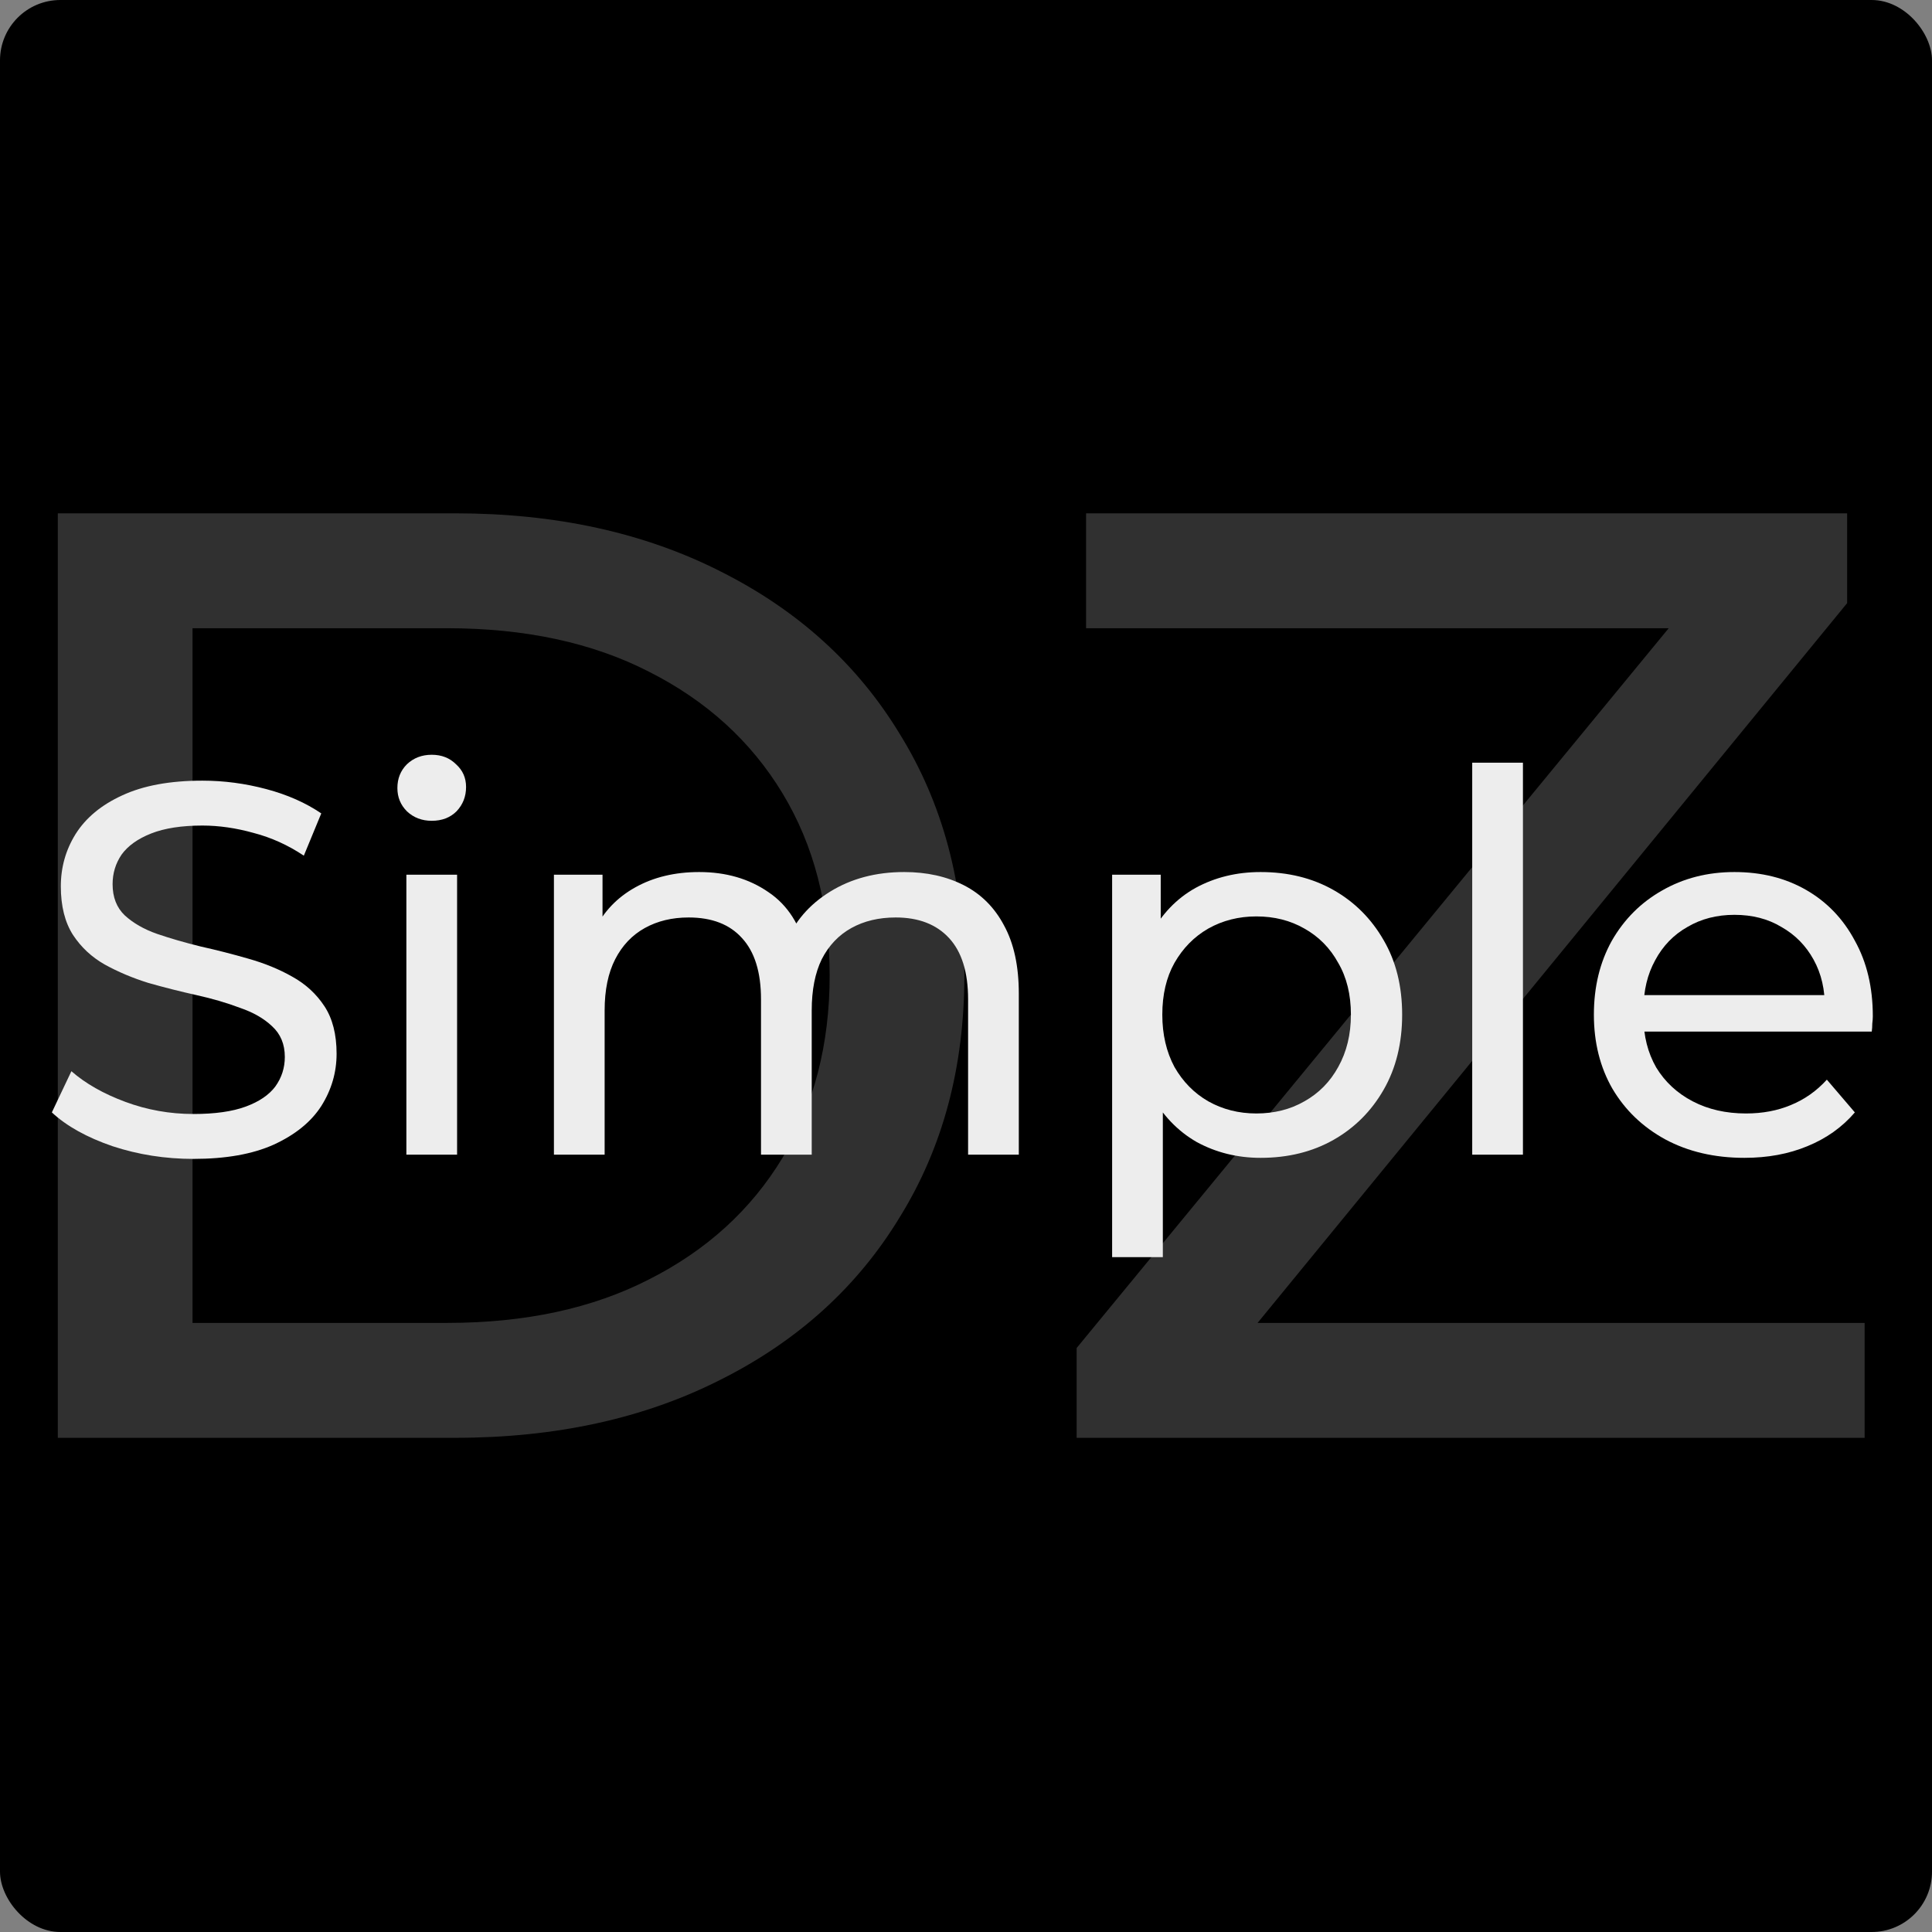
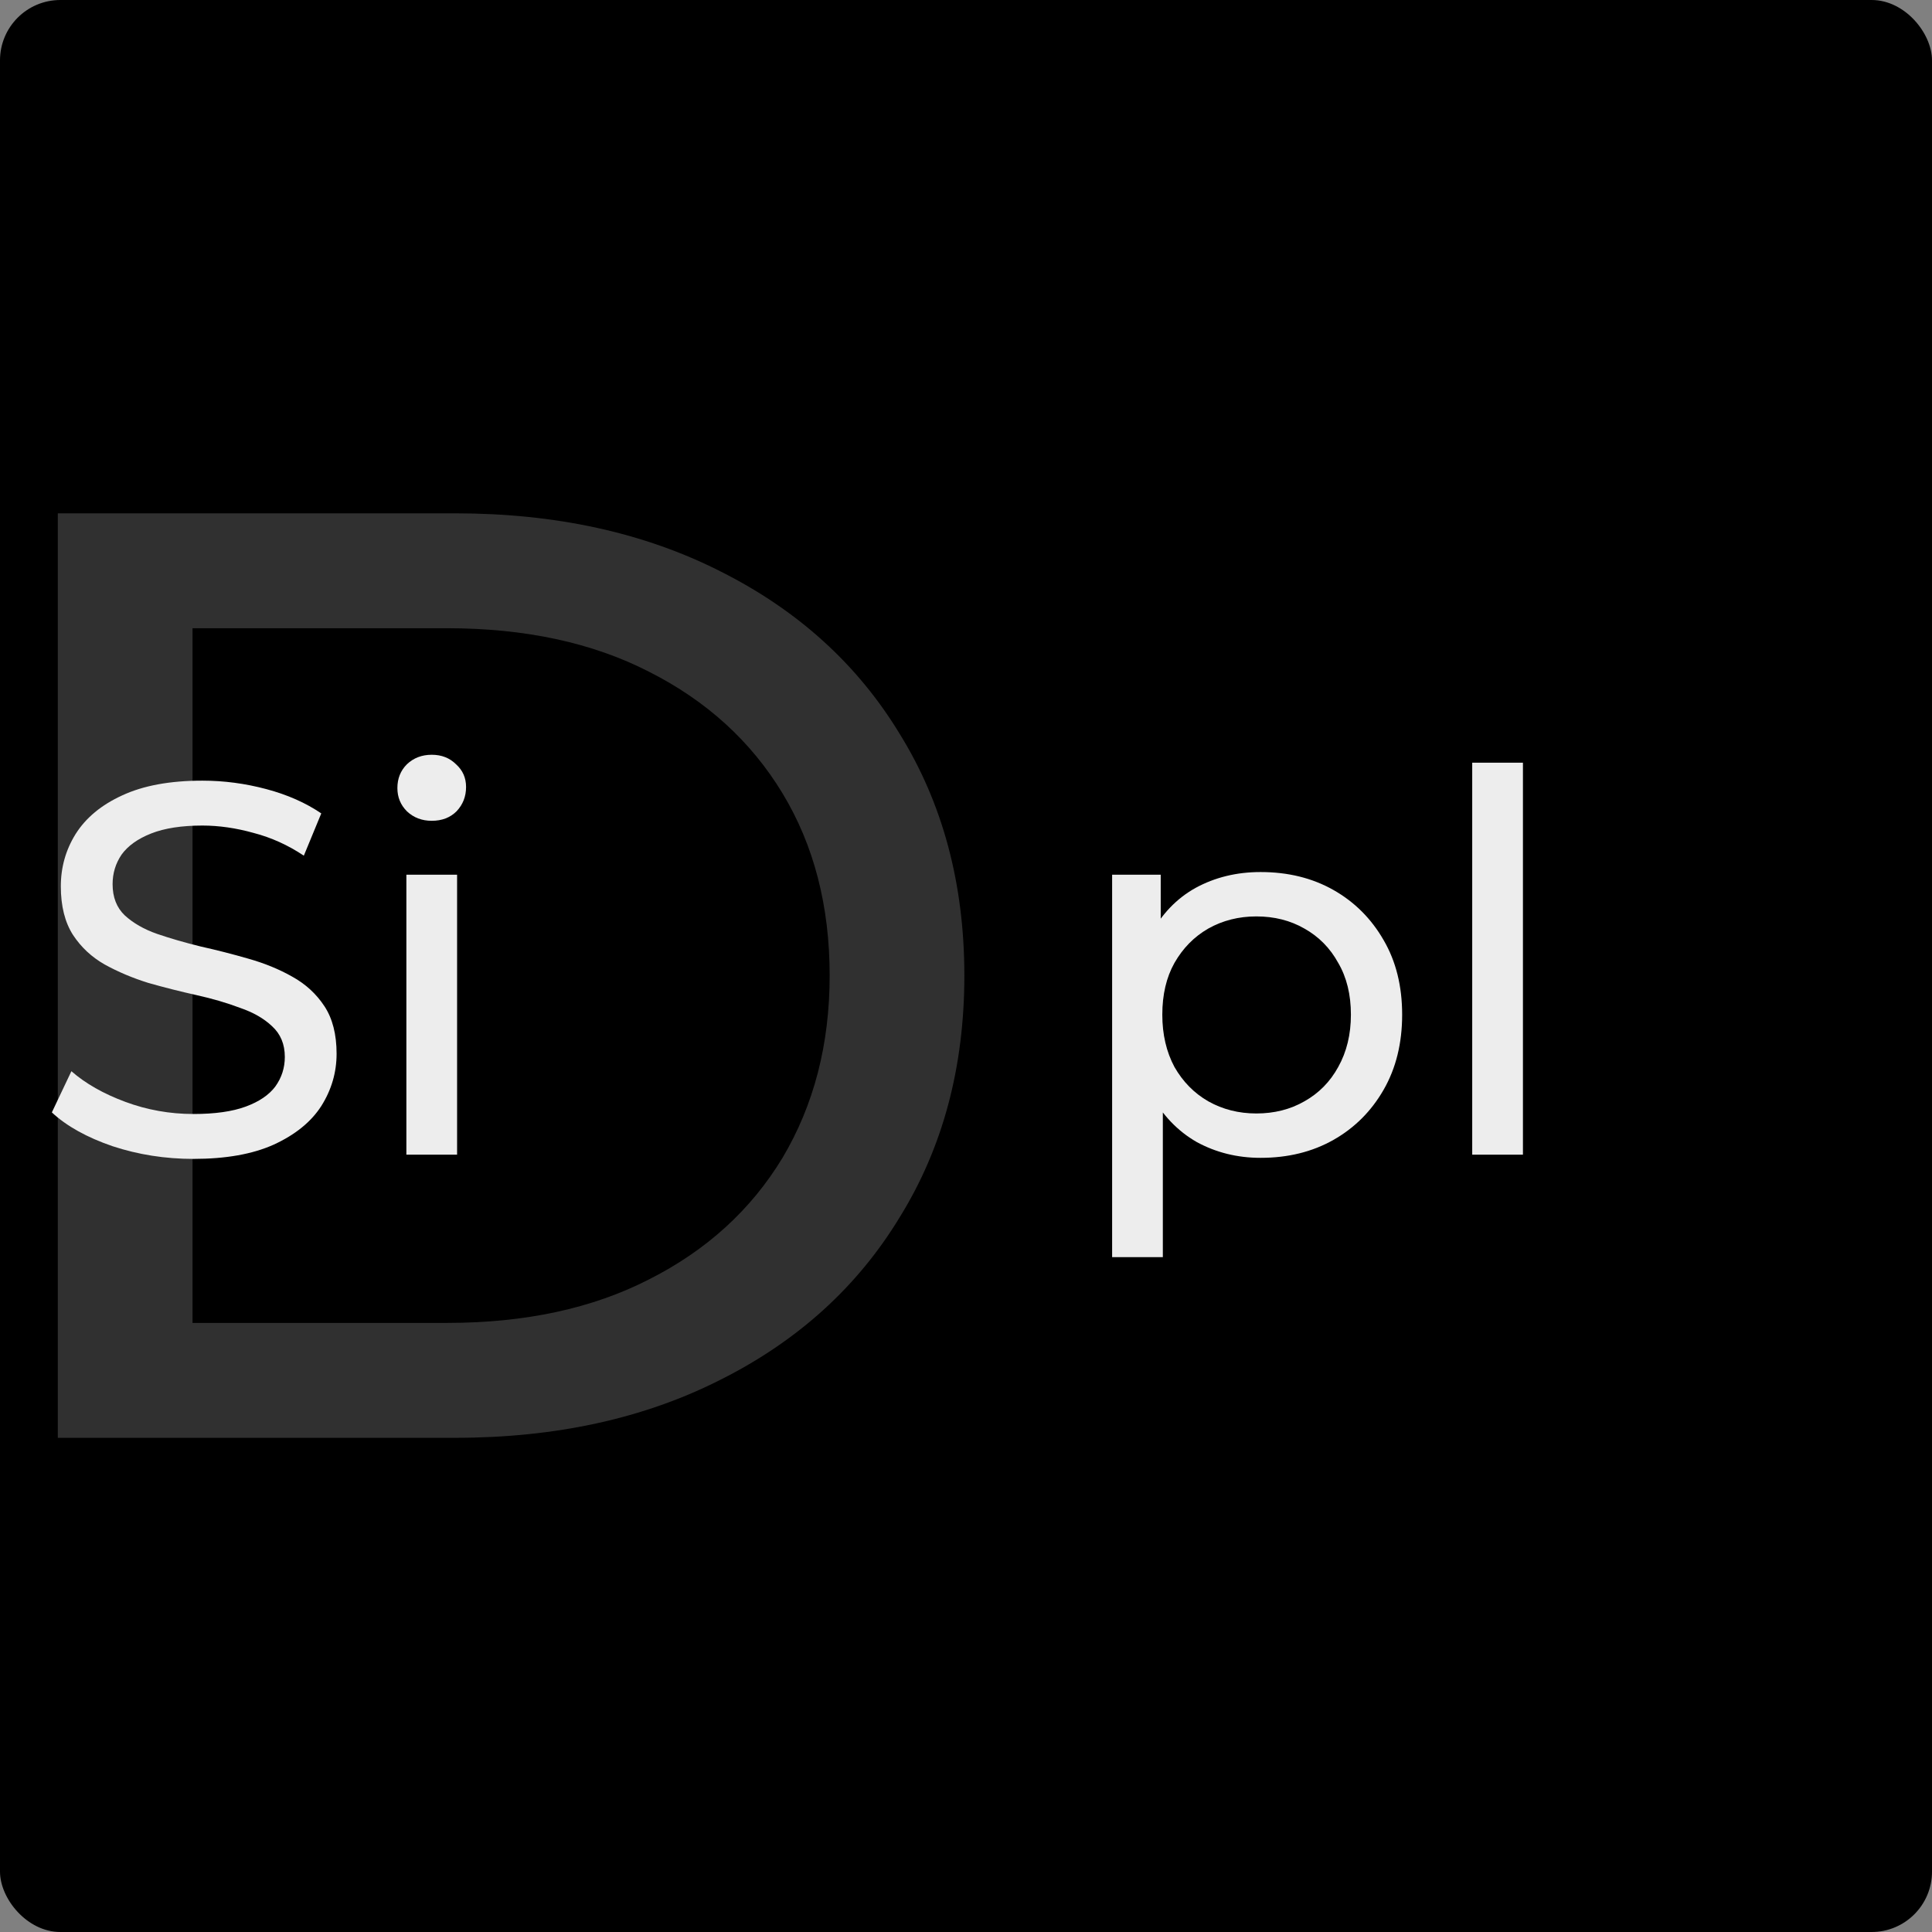
<svg xmlns="http://www.w3.org/2000/svg" width="512" height="512" viewBox="0 0 512 512" fill="none">
  <rect x="0" y="0" width="512" height="512" fill="#808080" stroke="none" />
  <g id="Logo">
    <rect width="512" height="512" rx="16" fill="black" />
    <g id="DZ">
      <path d="M15.322 381.036V136.036H120.628C147.282 136.036 170.724 141.169 190.952 151.436C211.418 161.702 227.244 176.052 238.429 194.486C249.852 212.919 255.564 234.269 255.564 258.536C255.564 282.802 249.852 304.152 238.429 322.586C227.244 341.019 211.418 355.369 190.952 365.636C170.724 375.902 147.282 381.036 120.628 381.036H15.322ZM51.019 350.586H118.487C139.191 350.586 157.04 346.736 172.032 339.036C187.263 331.336 199.043 320.602 207.373 306.836C215.702 292.836 219.867 276.736 219.867 258.536C219.867 240.102 215.702 224.002 207.373 210.236C199.043 196.469 187.263 185.736 172.032 178.036C157.04 170.336 139.191 166.486 118.487 166.486H51.019V350.586Z" fill="#303030" />
-       <path d="M285.321 381.036V357.236L453.455 152.836L457.381 166.486H287.82V136.036H489.509V159.836L322.089 364.236L317.805 350.586H494.15V381.036H285.321Z" fill="#303030" />
    </g>
    <g id="Simple">
      <path d="M51.26 307.12C43.793 307.12 36.653 306 29.84 303.76C23.027 301.427 17.66 298.44 13.74 294.8L18.92 283.88C22.653 287.147 27.413 289.853 33.2 292C38.987 294.147 45.007 295.22 51.26 295.22C56.953 295.22 61.573 294.567 65.12 293.26C68.667 291.953 71.28 290.18 72.96 287.94C74.64 285.607 75.48 282.993 75.48 280.1C75.48 276.74 74.36 274.033 72.12 271.98C69.973 269.927 67.127 268.293 63.58 267.08C60.127 265.773 56.3 264.653 52.1 263.72C47.9 262.787 43.653 261.713 39.36 260.5C35.16 259.193 31.287 257.56 27.74 255.6C24.287 253.64 21.487 251.027 19.34 247.76C17.193 244.4 16.12 240.107 16.12 234.88C16.12 229.84 17.427 225.22 20.04 221.02C22.747 216.727 26.853 213.32 32.36 210.8C37.96 208.187 45.053 206.88 53.64 206.88C59.333 206.88 64.98 207.627 70.58 209.12C76.18 210.613 81.033 212.76 85.14 215.56L80.52 226.76C76.32 223.96 71.887 221.953 67.22 220.74C62.553 219.433 58.027 218.78 53.64 218.78C48.133 218.78 43.607 219.48 40.06 220.88C36.513 222.28 33.9 224.147 32.22 226.48C30.633 228.813 29.84 231.427 29.84 234.32C29.84 237.773 30.913 240.527 33.06 242.58C35.3 244.633 38.147 246.267 41.6 247.48C45.147 248.693 49.02 249.813 53.22 250.84C57.42 251.773 61.62 252.847 65.82 254.06C70.113 255.273 73.987 256.86 77.44 258.82C80.987 260.78 83.833 263.393 85.98 266.66C88.127 269.927 89.2 274.127 89.2 279.26C89.2 284.207 87.847 288.827 85.14 293.12C82.433 297.32 78.233 300.727 72.54 303.34C66.94 305.86 59.847 307.12 51.26 307.12Z" fill="#EDEDED" />
      <path d="M107.693 306V231.8H121.133V306H107.693ZM114.413 217.52C111.8 217.52 109.606 216.68 107.833 215C106.153 213.32 105.313 211.267 105.313 208.84C105.313 206.32 106.153 204.22 107.833 202.54C109.606 200.86 111.8 200.02 114.413 200.02C117.026 200.02 119.173 200.86 120.853 202.54C122.626 204.127 123.513 206.133 123.513 208.56C123.513 211.08 122.673 213.227 120.993 215C119.313 216.68 117.12 217.52 114.413 217.52Z" fill="#EDEDED" />
-       <path d="M239.615 231.1C245.588 231.1 250.861 232.267 255.435 234.6C260.008 236.933 263.555 240.48 266.075 245.24C268.688 250 269.995 256.02 269.995 263.3V306H256.555V264.84C256.555 257.653 254.875 252.24 251.515 248.6C248.155 244.96 243.441 243.14 237.375 243.14C232.895 243.14 228.975 244.073 225.615 245.94C222.255 247.807 219.641 250.56 217.775 254.2C216.001 257.84 215.115 262.367 215.115 267.78V306H201.675V264.84C201.675 257.653 199.995 252.24 196.635 248.6C193.368 244.96 188.655 243.14 182.495 243.14C178.108 243.14 174.235 244.073 170.875 245.94C167.515 247.807 164.901 250.56 163.035 254.2C161.168 257.84 160.235 262.367 160.235 267.78V306H146.795V231.8H159.675V251.54L157.575 246.5C159.908 241.647 163.501 237.867 168.355 235.16C173.208 232.453 178.855 231.1 185.295 231.1C192.388 231.1 198.501 232.873 203.635 236.42C208.768 239.873 212.128 245.147 213.715 252.24L208.255 250C210.495 244.307 214.415 239.733 220.015 236.28C225.615 232.827 232.148 231.1 239.615 231.1Z" fill="#EDEDED" />
      <path d="M334.064 306.84C327.904 306.84 322.258 305.44 317.124 302.64C312.084 299.747 308.024 295.5 304.944 289.9C301.958 284.3 300.464 277.3 300.464 268.9C300.464 260.5 301.911 253.5 304.804 247.9C307.791 242.3 311.804 238.1 316.844 235.3C321.978 232.5 327.718 231.1 334.064 231.1C341.344 231.1 347.784 232.687 353.384 235.86C358.984 239.033 363.418 243.467 366.684 249.16C369.951 254.76 371.584 261.34 371.584 268.9C371.584 276.46 369.951 283.087 366.684 288.78C363.418 294.473 358.984 298.907 353.384 302.08C347.784 305.253 341.344 306.84 334.064 306.84ZM294.724 333.16V231.8H307.604V251.82L306.764 269.04L308.164 286.26V333.16H294.724ZM332.944 295.08C337.704 295.08 341.951 294.007 345.684 291.86C349.511 289.713 352.498 286.68 354.644 282.76C356.884 278.747 358.004 274.127 358.004 268.9C358.004 263.58 356.884 259.007 354.644 255.18C352.498 251.26 349.511 248.227 345.684 246.08C341.951 243.933 337.704 242.86 332.944 242.86C328.278 242.86 324.031 243.933 320.204 246.08C316.471 248.227 313.484 251.26 311.244 255.18C309.098 259.007 308.024 263.58 308.024 268.9C308.024 274.127 309.098 278.747 311.244 282.76C313.484 286.68 316.471 289.713 320.204 291.86C324.031 294.007 328.278 295.08 332.944 295.08Z" fill="#EDEDED" />
      <path d="M390.154 306V202.12H403.594V306H390.154Z" fill="#EDEDED" />
-       <path d="M462.296 306.84C454.362 306.84 447.362 305.207 441.296 301.94C435.322 298.673 430.656 294.193 427.296 288.5C424.029 282.807 422.396 276.273 422.396 268.9C422.396 261.527 423.982 254.993 427.156 249.3C430.422 243.607 434.856 239.173 440.456 236C446.149 232.733 452.542 231.1 459.636 231.1C466.822 231.1 473.169 232.687 478.676 235.86C484.182 239.033 488.476 243.513 491.556 249.3C494.729 254.993 496.316 261.667 496.316 269.32C496.316 269.88 496.269 270.533 496.176 271.28C496.176 272.027 496.129 272.727 496.036 273.38H432.896V263.72H489.036L483.576 267.08C483.669 262.32 482.689 258.073 480.636 254.34C478.582 250.607 475.736 247.713 472.096 245.66C468.549 243.513 464.396 242.44 459.636 242.44C454.969 242.44 450.816 243.513 447.176 245.66C443.536 247.713 440.689 250.653 438.636 254.48C436.582 258.213 435.556 262.507 435.556 267.36V269.6C435.556 274.547 436.676 278.98 438.916 282.9C441.249 286.727 444.469 289.713 448.576 291.86C452.682 294.007 457.396 295.08 462.716 295.08C467.102 295.08 471.069 294.333 474.616 292.84C478.256 291.347 481.429 289.107 484.136 286.12L491.556 294.8C488.196 298.72 483.996 301.707 478.956 303.76C474.009 305.813 468.456 306.84 462.296 306.84Z" fill="#EDEDED" />
    </g>
  </g>
</svg>